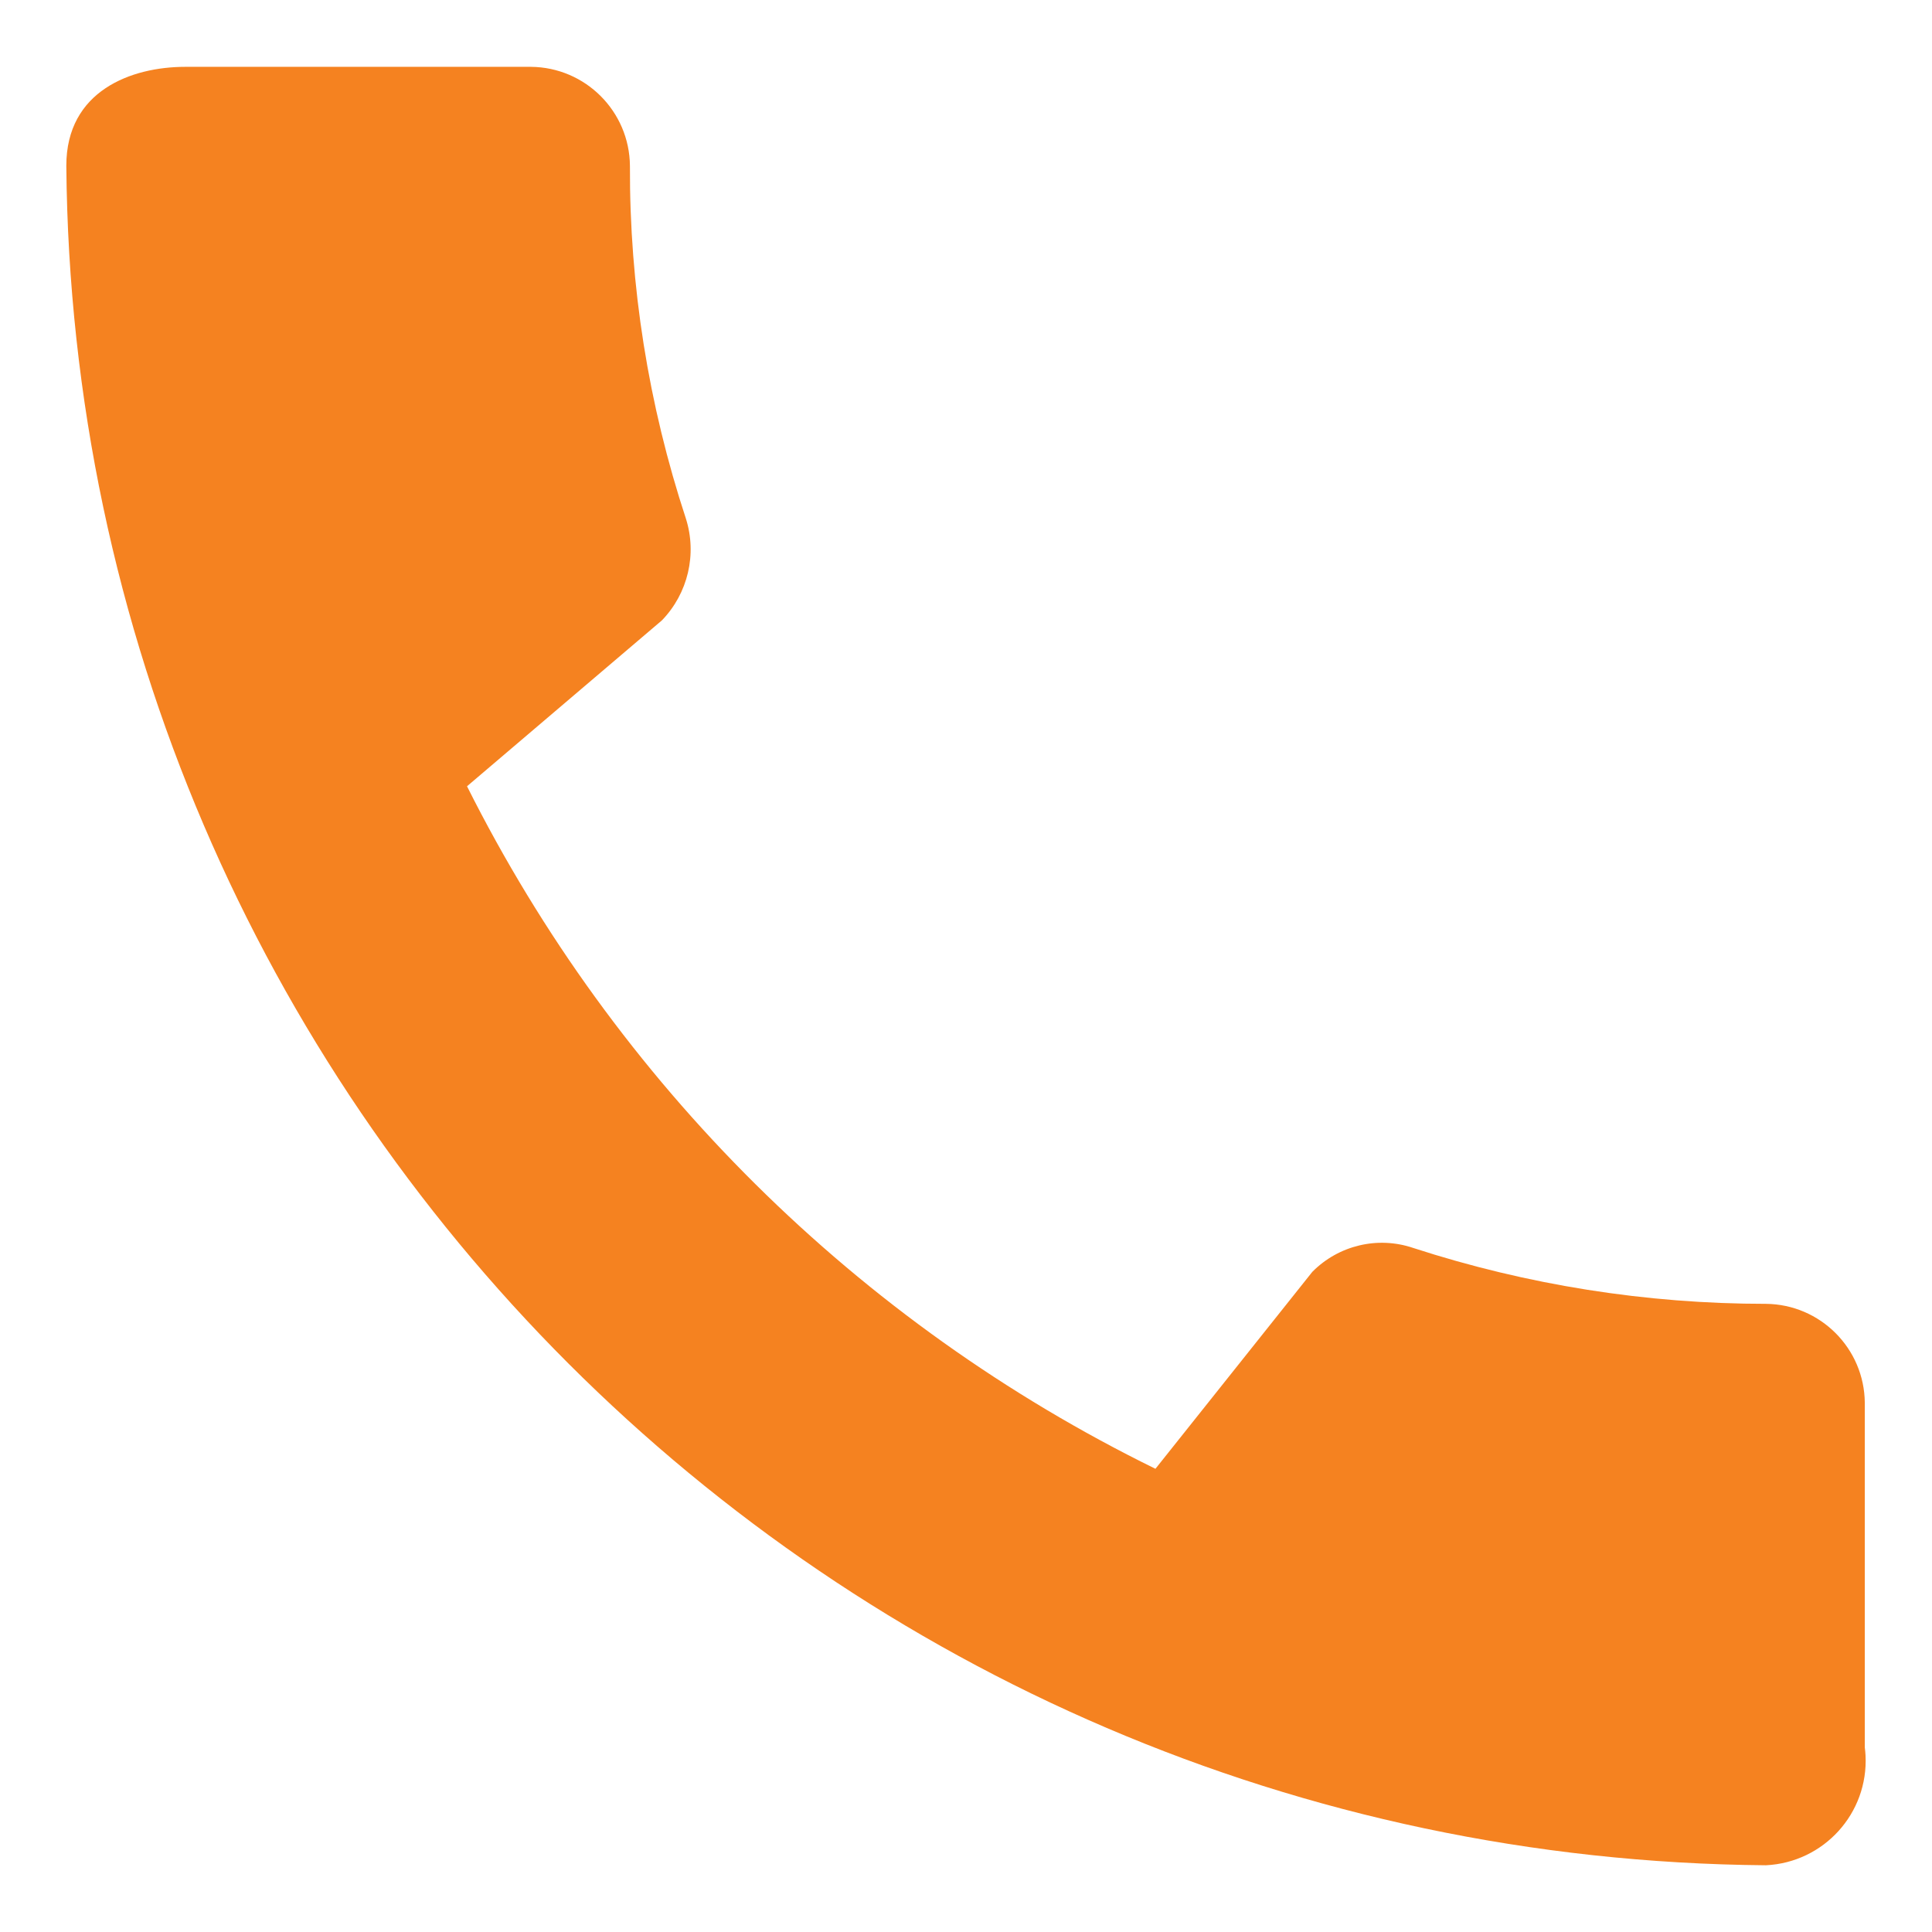
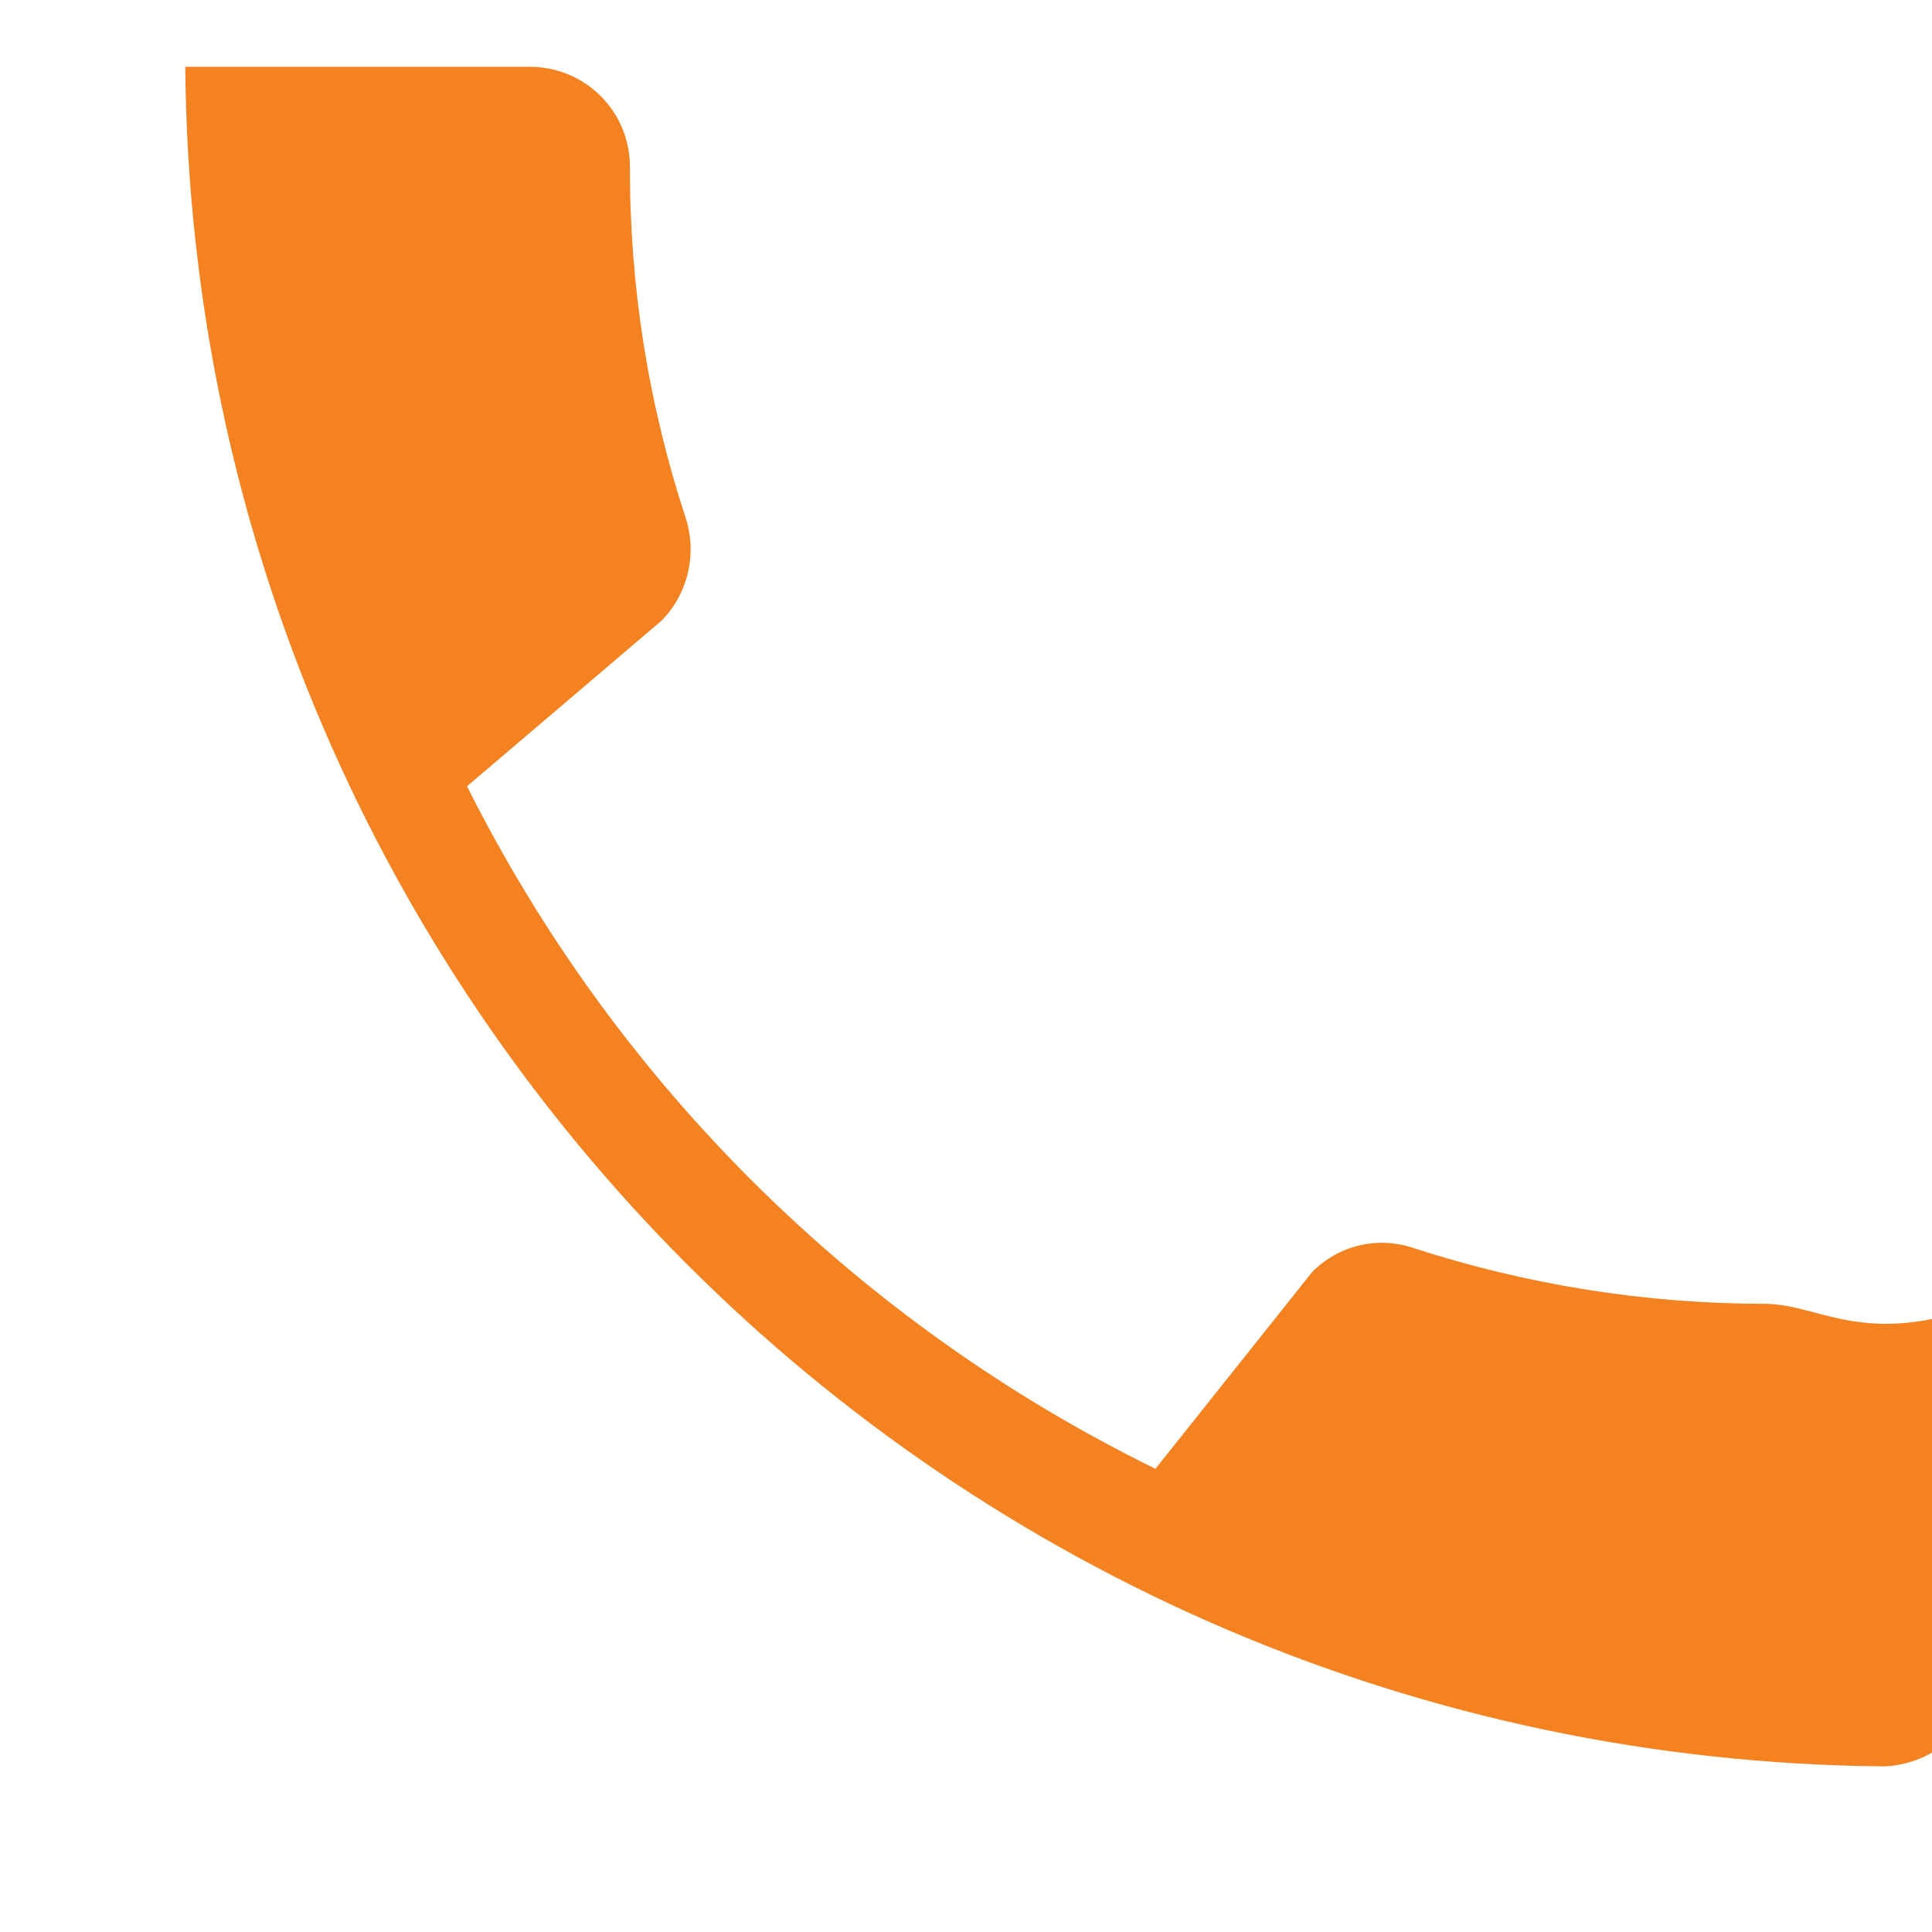
<svg xmlns="http://www.w3.org/2000/svg" version="1.1" id="Layer_1" x="0px" y="0px" width="37px" height="37px" viewBox="-0.204 -0.204 37 37" enable-background="new -0.204 -0.204 37 37" xml:space="preserve">
-   <path id="Path_367" fill="#F58220" d="M33.615,24.766c-2.292,0-4.571-0.361-6.753-1.07c-0.679-0.231-1.43-0.052-1.934,0.458  l-3.004,3.771c-5.706-2.798-10.337-7.391-13.184-13.071l3.732-3.177c0.5-0.517,0.677-1.267,0.459-1.952  c-0.717-2.179-1.08-4.459-1.071-6.753c-0.009-1.043-0.852-1.887-1.896-1.896H3.344c-1.033,0-2.278,0.459-2.278,1.894  c0.15,17.914,14.636,32.4,32.549,32.548c1.109-0.054,1.964-0.994,1.908-2.104c-0.002-0.05-0.008-0.102-0.014-0.153v-6.598  C35.501,25.62,34.658,24.776,33.615,24.766z" />
+   <path id="Path_367" fill="#F58220" d="M33.615,24.766c-2.292,0-4.571-0.361-6.753-1.07c-0.679-0.231-1.43-0.052-1.934,0.458  l-3.004,3.771c-5.706-2.798-10.337-7.391-13.184-13.071l3.732-3.177c0.5-0.517,0.677-1.267,0.459-1.952  c-0.717-2.179-1.08-4.459-1.071-6.753c-0.009-1.043-0.852-1.887-1.896-1.896H3.344c0.15,17.914,14.636,32.4,32.549,32.548c1.109-0.054,1.964-0.994,1.908-2.104c-0.002-0.05-0.008-0.102-0.014-0.153v-6.598  C35.501,25.62,34.658,24.776,33.615,24.766z" />
</svg>